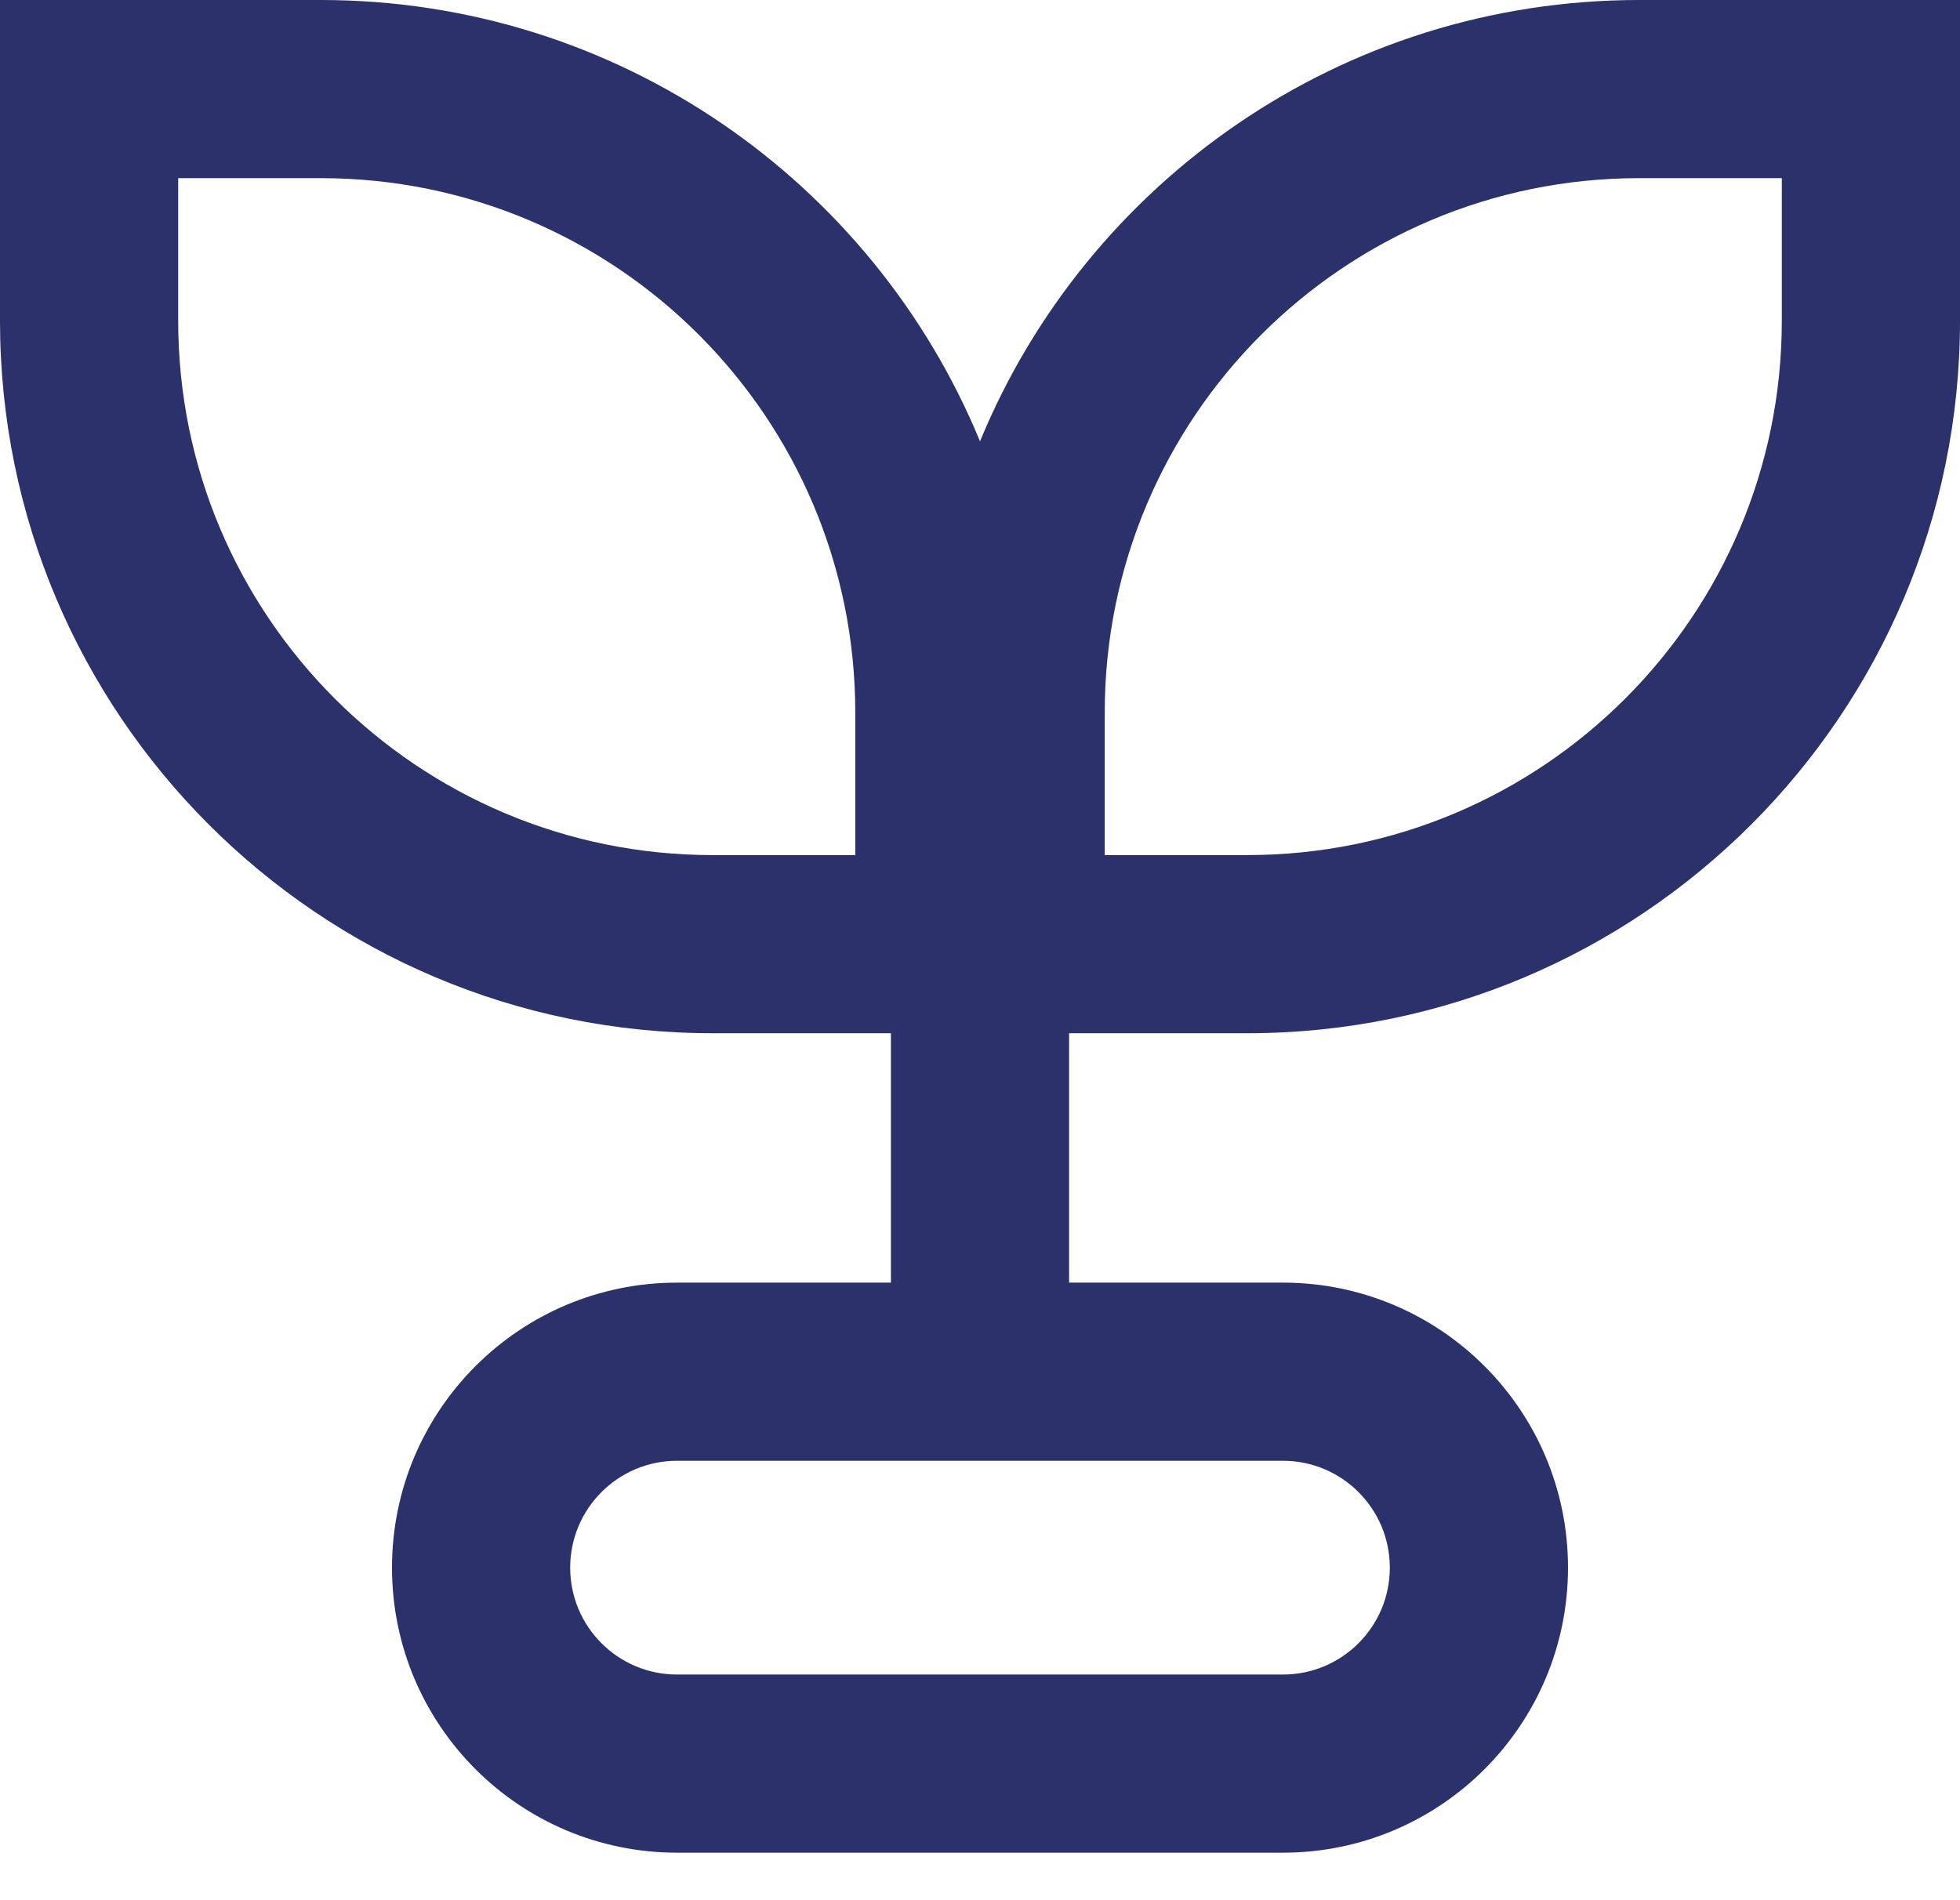
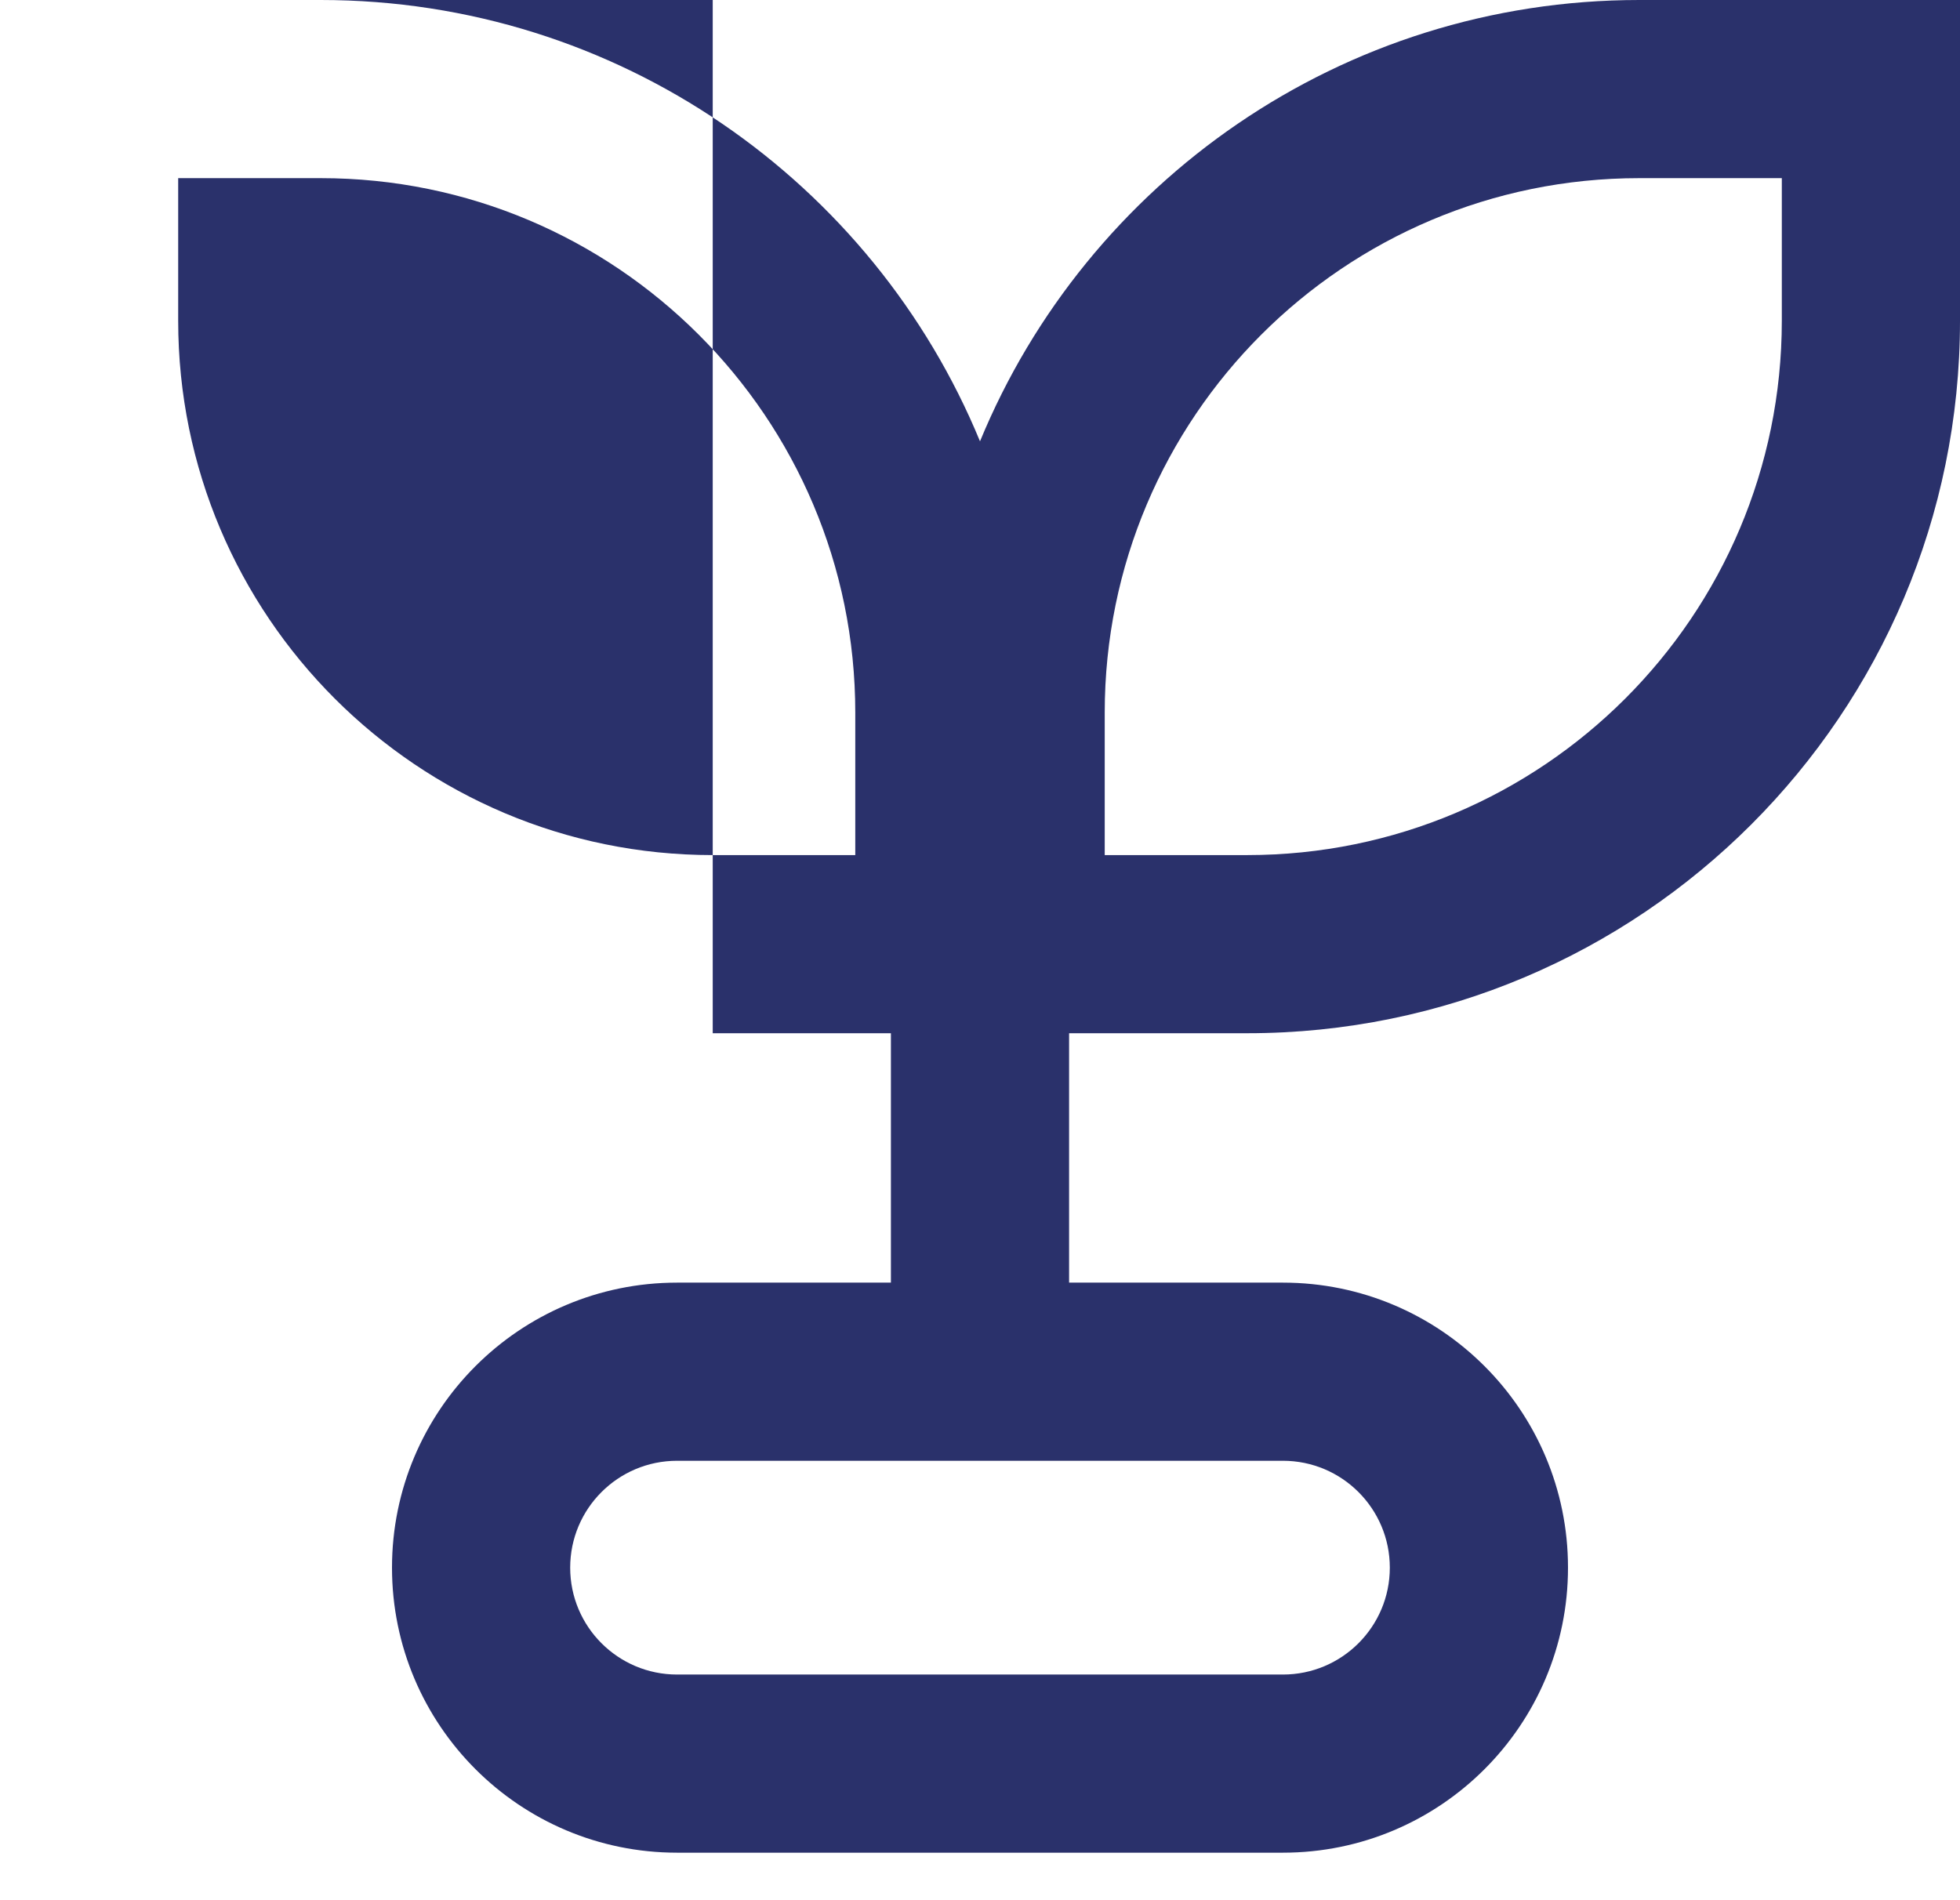
<svg xmlns="http://www.w3.org/2000/svg" width="33" height="32" viewBox="0 0 33 32" fill="none">
-   <path fill-rule="evenodd" clip-rule="evenodd" d="M3 3H5.4C10.371 3 14.4 7.029 14.4 12V14.4H12C7.029 14.4 3 10.371 3 5.4V3ZM0 0H3H5.4C10.41 0 14.703 3.07 16.5 7.432C18.297 3.07 22.59 0 27.6 0H30H33V3V5.4C33 12.027 27.627 17.4 21 17.4H18.6H18V21.6H21.6C24.251 21.6 26.4 23.749 26.4 26.4C26.4 29.051 24.251 31.2 21.6 31.2H11.4C8.749 31.2 6.6 29.051 6.6 26.4C6.6 23.749 8.749 21.6 11.4 21.6H15V17.4H14.4H12C5.373 17.4 0 12.027 0 5.4V3V0ZM30 3H27.6C22.629 3 18.6 7.029 18.6 12V14.4H21C25.971 14.4 30 10.371 30 5.4V3ZM11.4 24.6H21.6C22.594 24.6 23.4 25.406 23.4 26.4C23.4 27.394 22.594 28.2 21.6 28.2H11.4C10.406 28.2 9.6 27.394 9.6 26.4C9.6 25.406 10.406 24.6 11.4 24.6Z" fill="#2A316B" />
+   <path fill-rule="evenodd" clip-rule="evenodd" d="M3 3H5.4C10.371 3 14.4 7.029 14.4 12V14.4H12C7.029 14.4 3 10.371 3 5.4V3ZM0 0H3H5.4C10.41 0 14.703 3.07 16.5 7.432C18.297 3.07 22.59 0 27.6 0H30H33V3V5.4C33 12.027 27.627 17.4 21 17.4H18.6H18V21.6H21.6C24.251 21.6 26.4 23.749 26.4 26.4C26.4 29.051 24.251 31.2 21.6 31.2H11.4C8.749 31.2 6.6 29.051 6.6 26.4C6.6 23.749 8.749 21.6 11.4 21.6H15V17.4H14.4H12V3V0ZM30 3H27.6C22.629 3 18.6 7.029 18.6 12V14.4H21C25.971 14.4 30 10.371 30 5.4V3ZM11.4 24.6H21.6C22.594 24.6 23.4 25.406 23.4 26.4C23.4 27.394 22.594 28.2 21.6 28.2H11.4C10.406 28.2 9.6 27.394 9.6 26.4C9.6 25.406 10.406 24.6 11.4 24.6Z" fill="#2A316B" />
</svg>